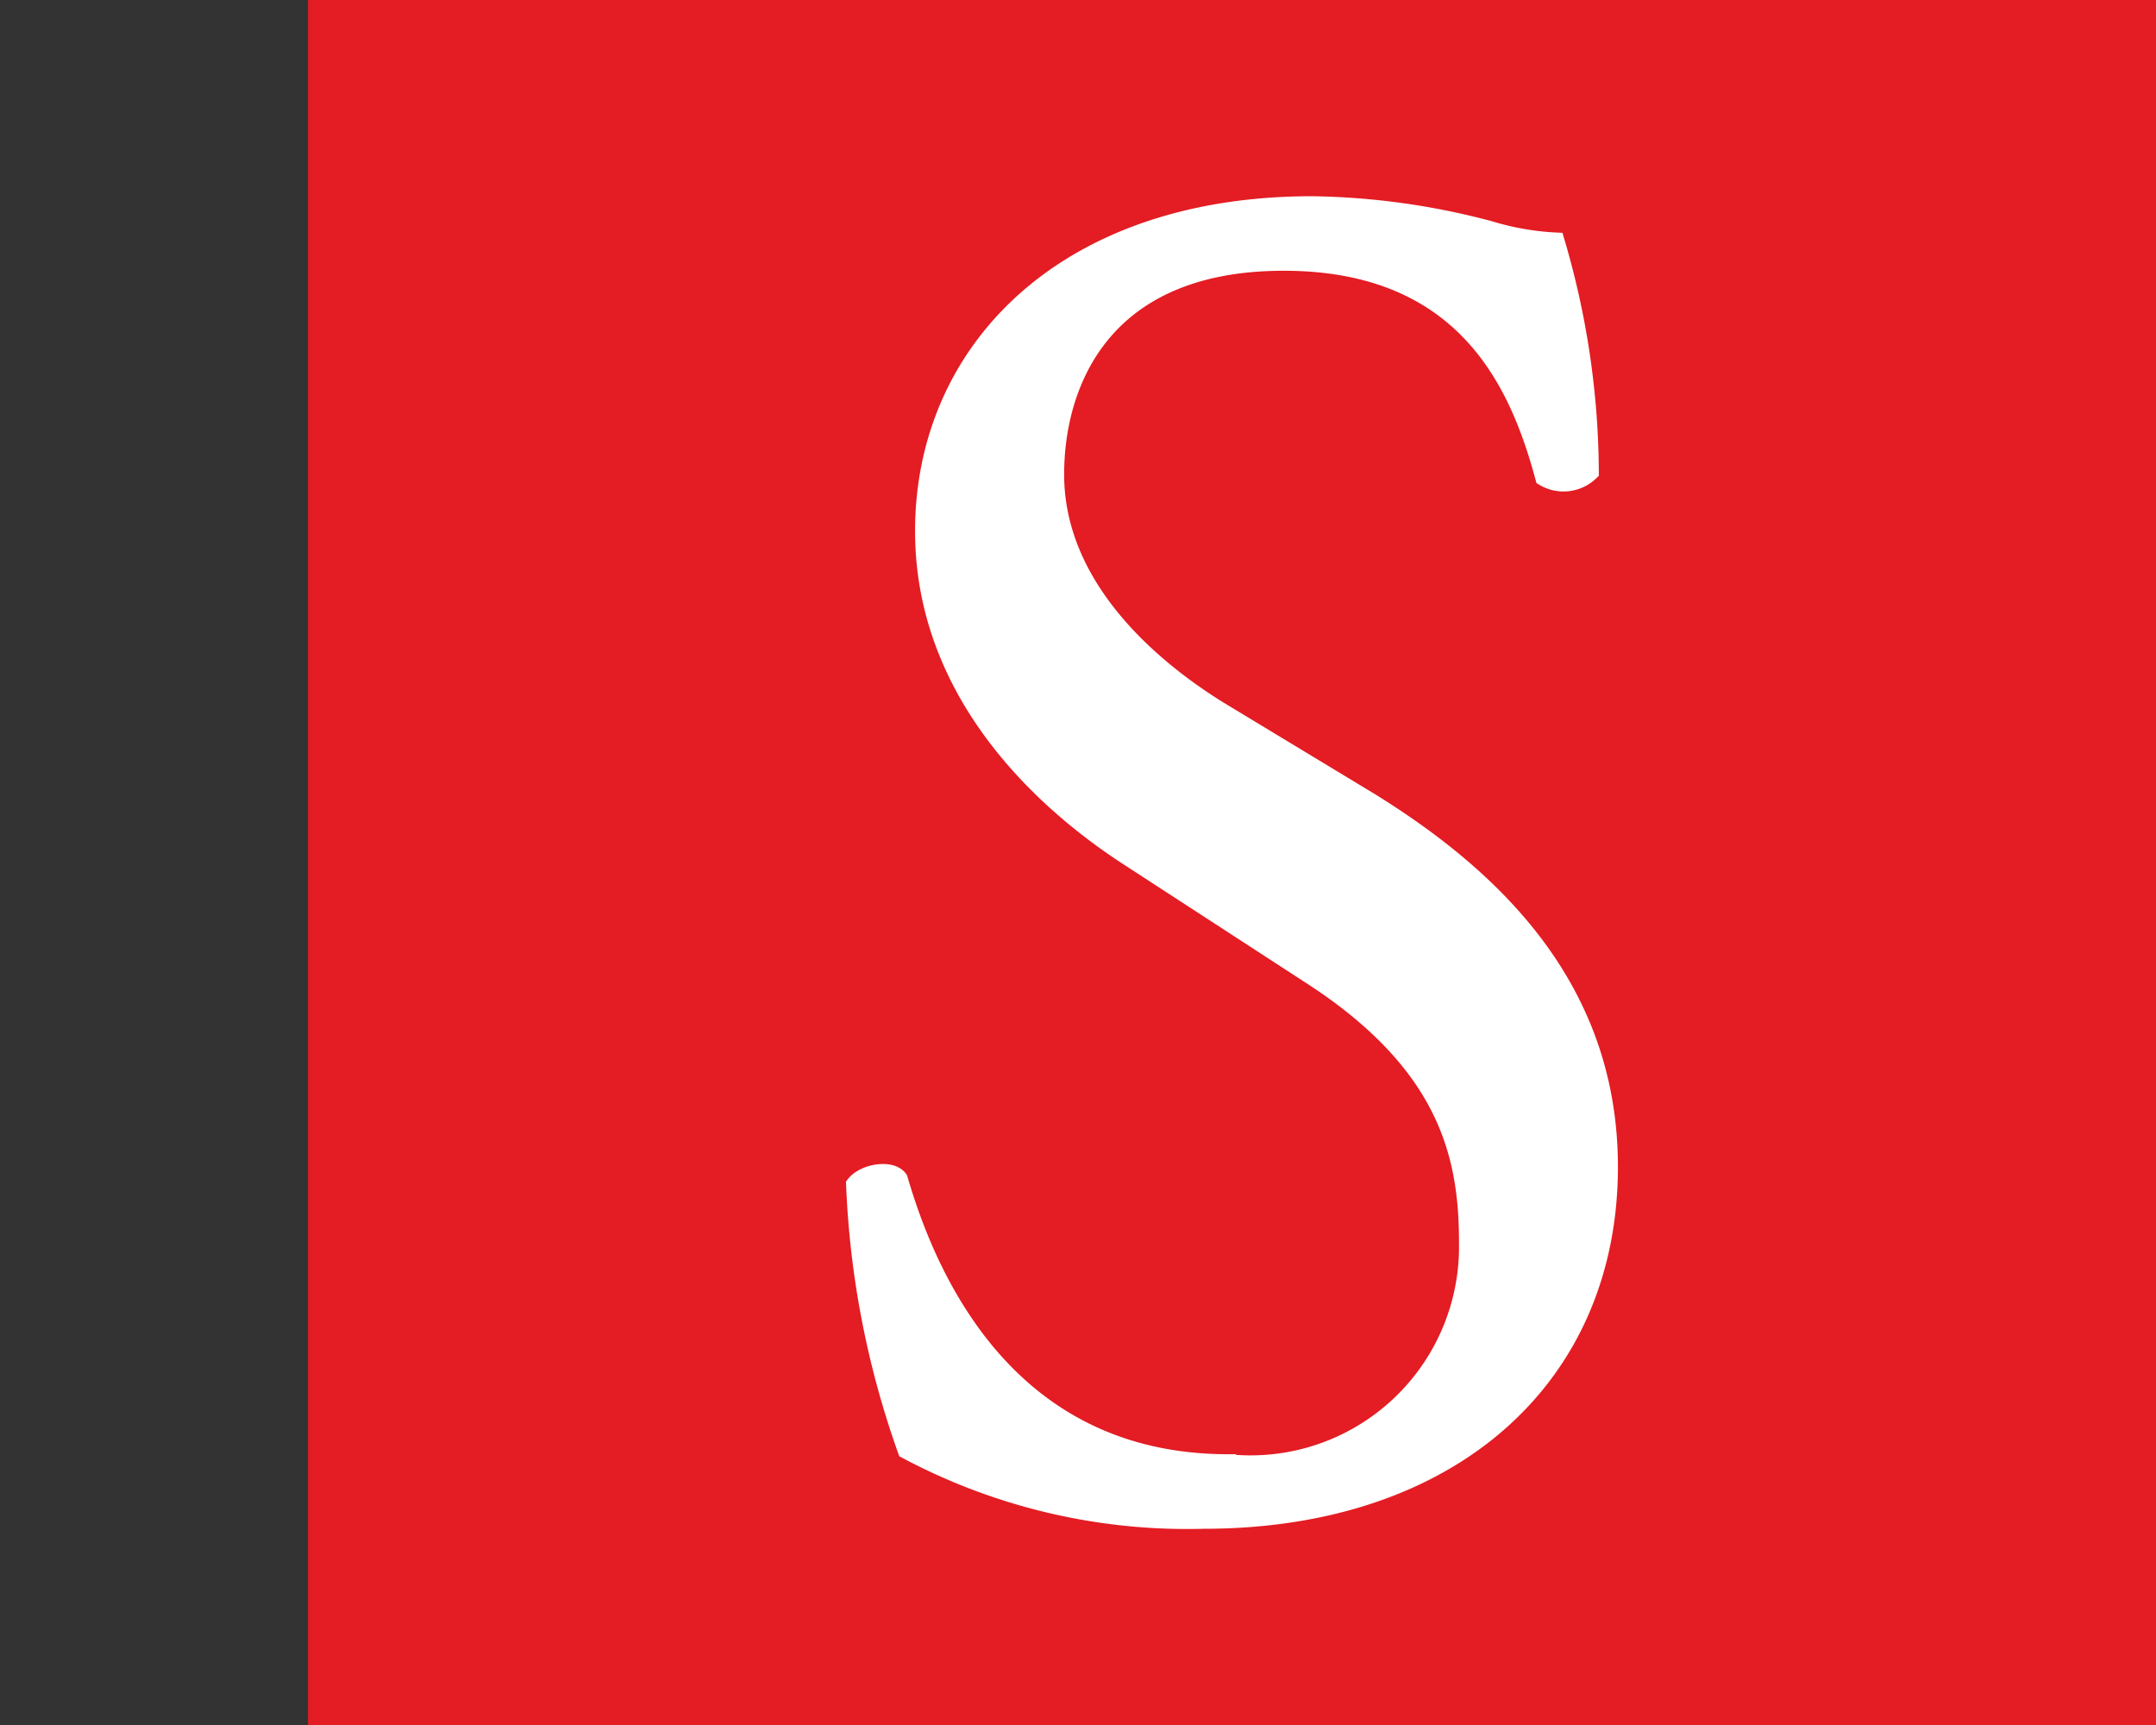
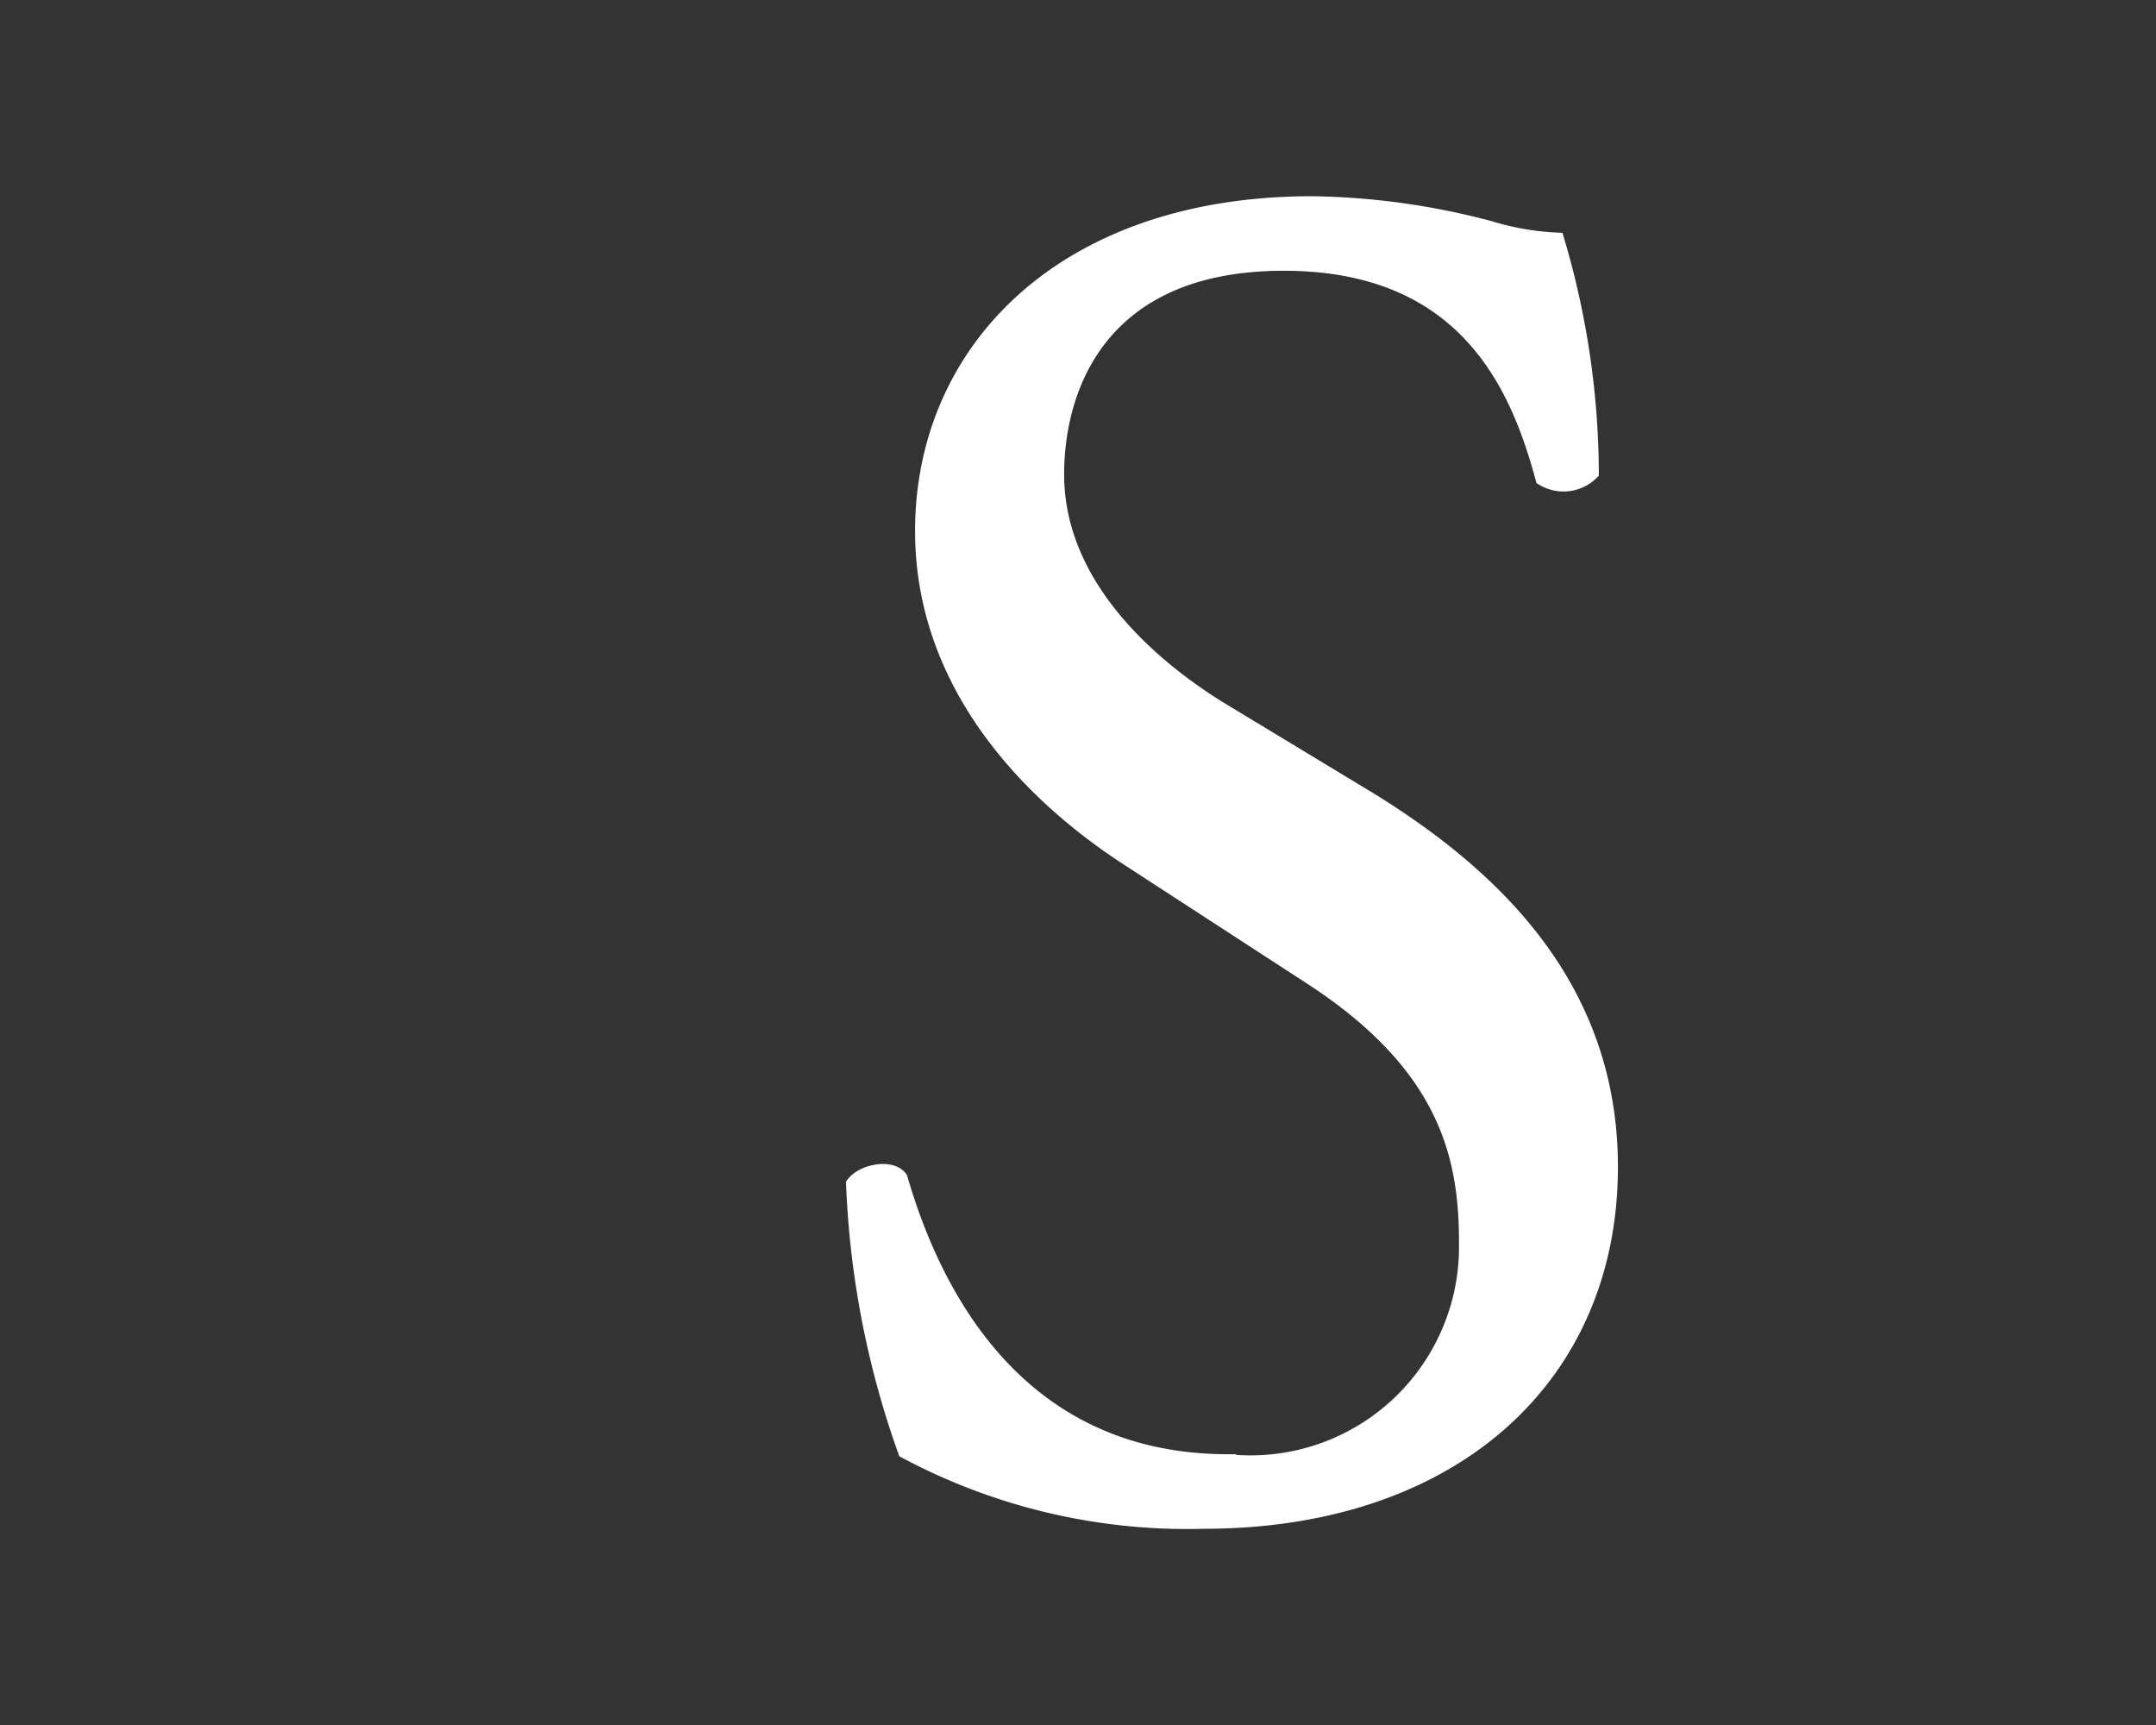
<svg xmlns="http://www.w3.org/2000/svg" id="a8b153cb-43c2-4e9e-b18d-8f7dc0b21218" data-name="Calque 1" width="35" height="28" viewBox="0 0 35 28">
  <rect x="0" y="0" width="35" height="28" fill="#333333" stroke="none" />
  <title>logo-cp-sauve-S</title>
-   <rect x="5" width="30" height="28" fill="#e41c23" />
  <path d="M19.54,24.69a9.71,9.71,0,0,1-4.84-1.14,14.58,14.58,0,0,1-.84-4.33c.16-.21.62-.28.75-.09.46,1.58,1.73,4.6,5.33,4.6a3.51,3.51,0,0,0,3.87-3.55c0-1.36-.28-2.87-2.54-4.33l-2.94-1.91c-1.55-1-3.35-2.78-3.35-5.32,0-2.93,2.29-5.31,6.32-5.31a11.78,11.78,0,0,1,2.88.4,4.45,4.45,0,0,0,1.09.19,13.41,13.41,0,0,1,.56,3.77.64.64,0,0,1-.78.09c-.4-1.48-1.24-3.49-4.21-3.49s-3.69,2-3.69,3.43c0,1.79,1.49,3.09,2.63,3.8L22.26,13c1.95,1.21,3.88,3,3.88,5.94C26.14,22.37,23.56,24.69,19.54,24.69Z" fill="#fff" stroke="#fff" stroke-miterlimit="10" stroke-width="0.25" />
</svg>